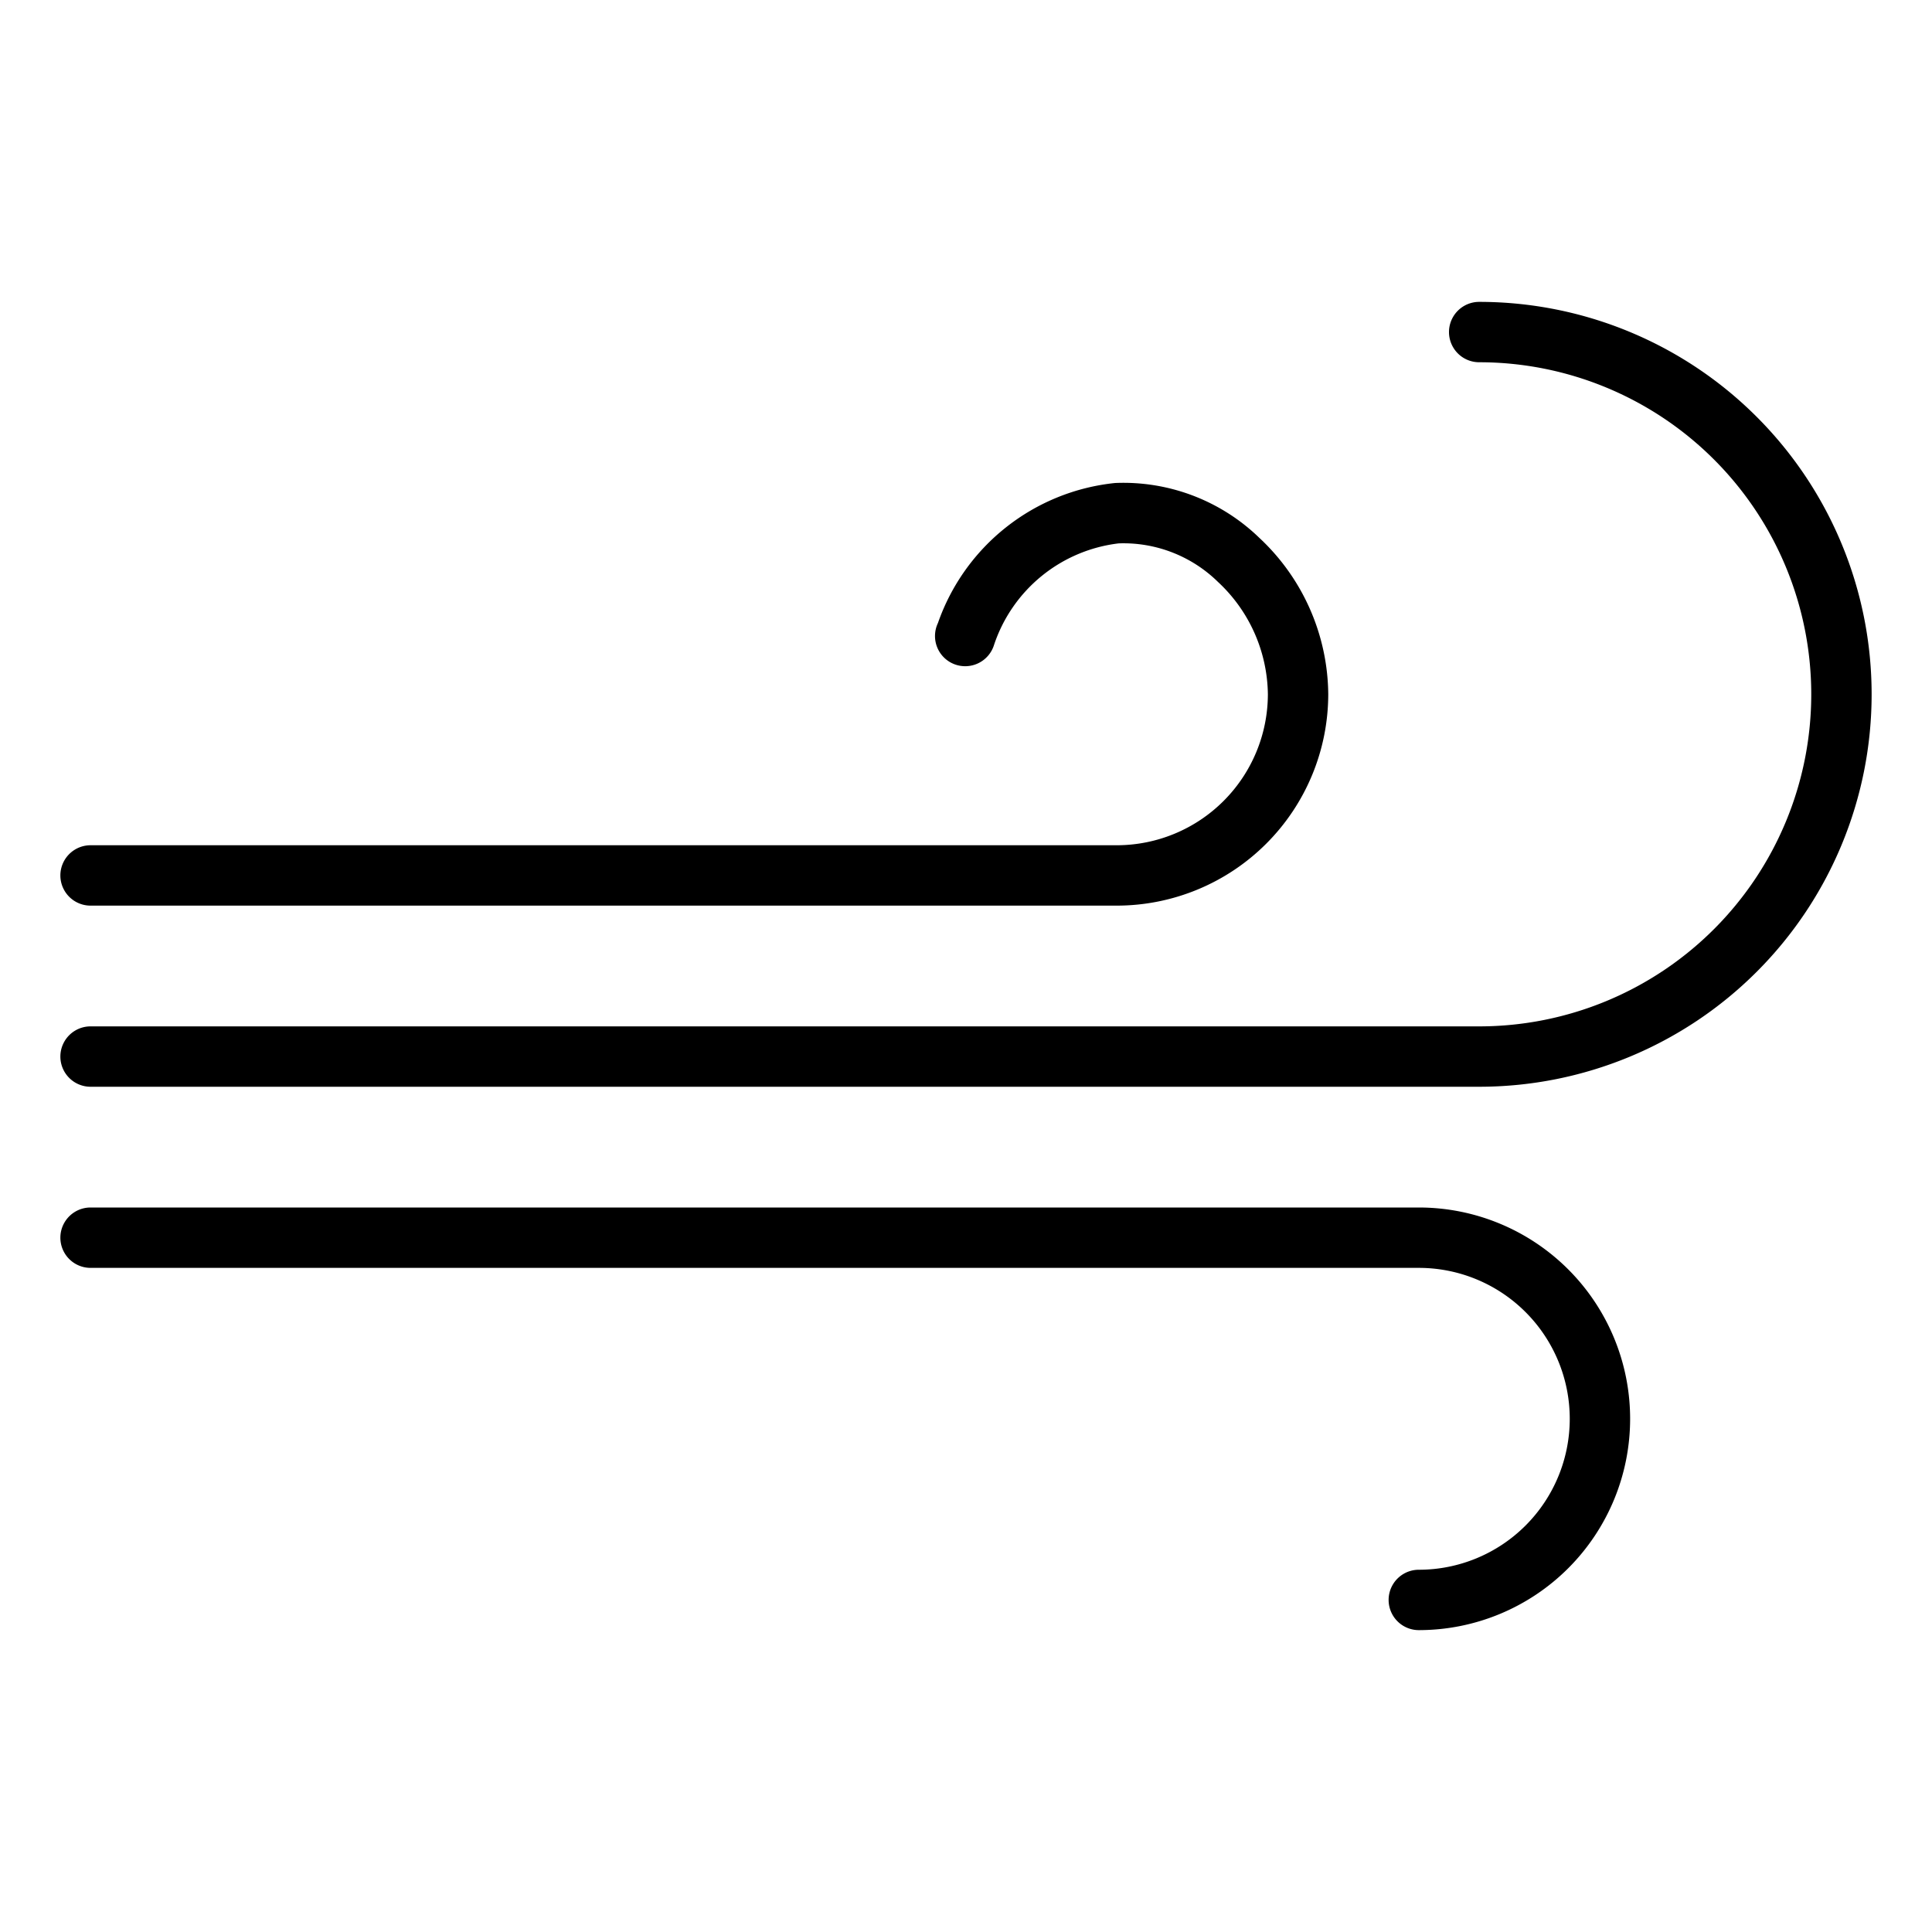
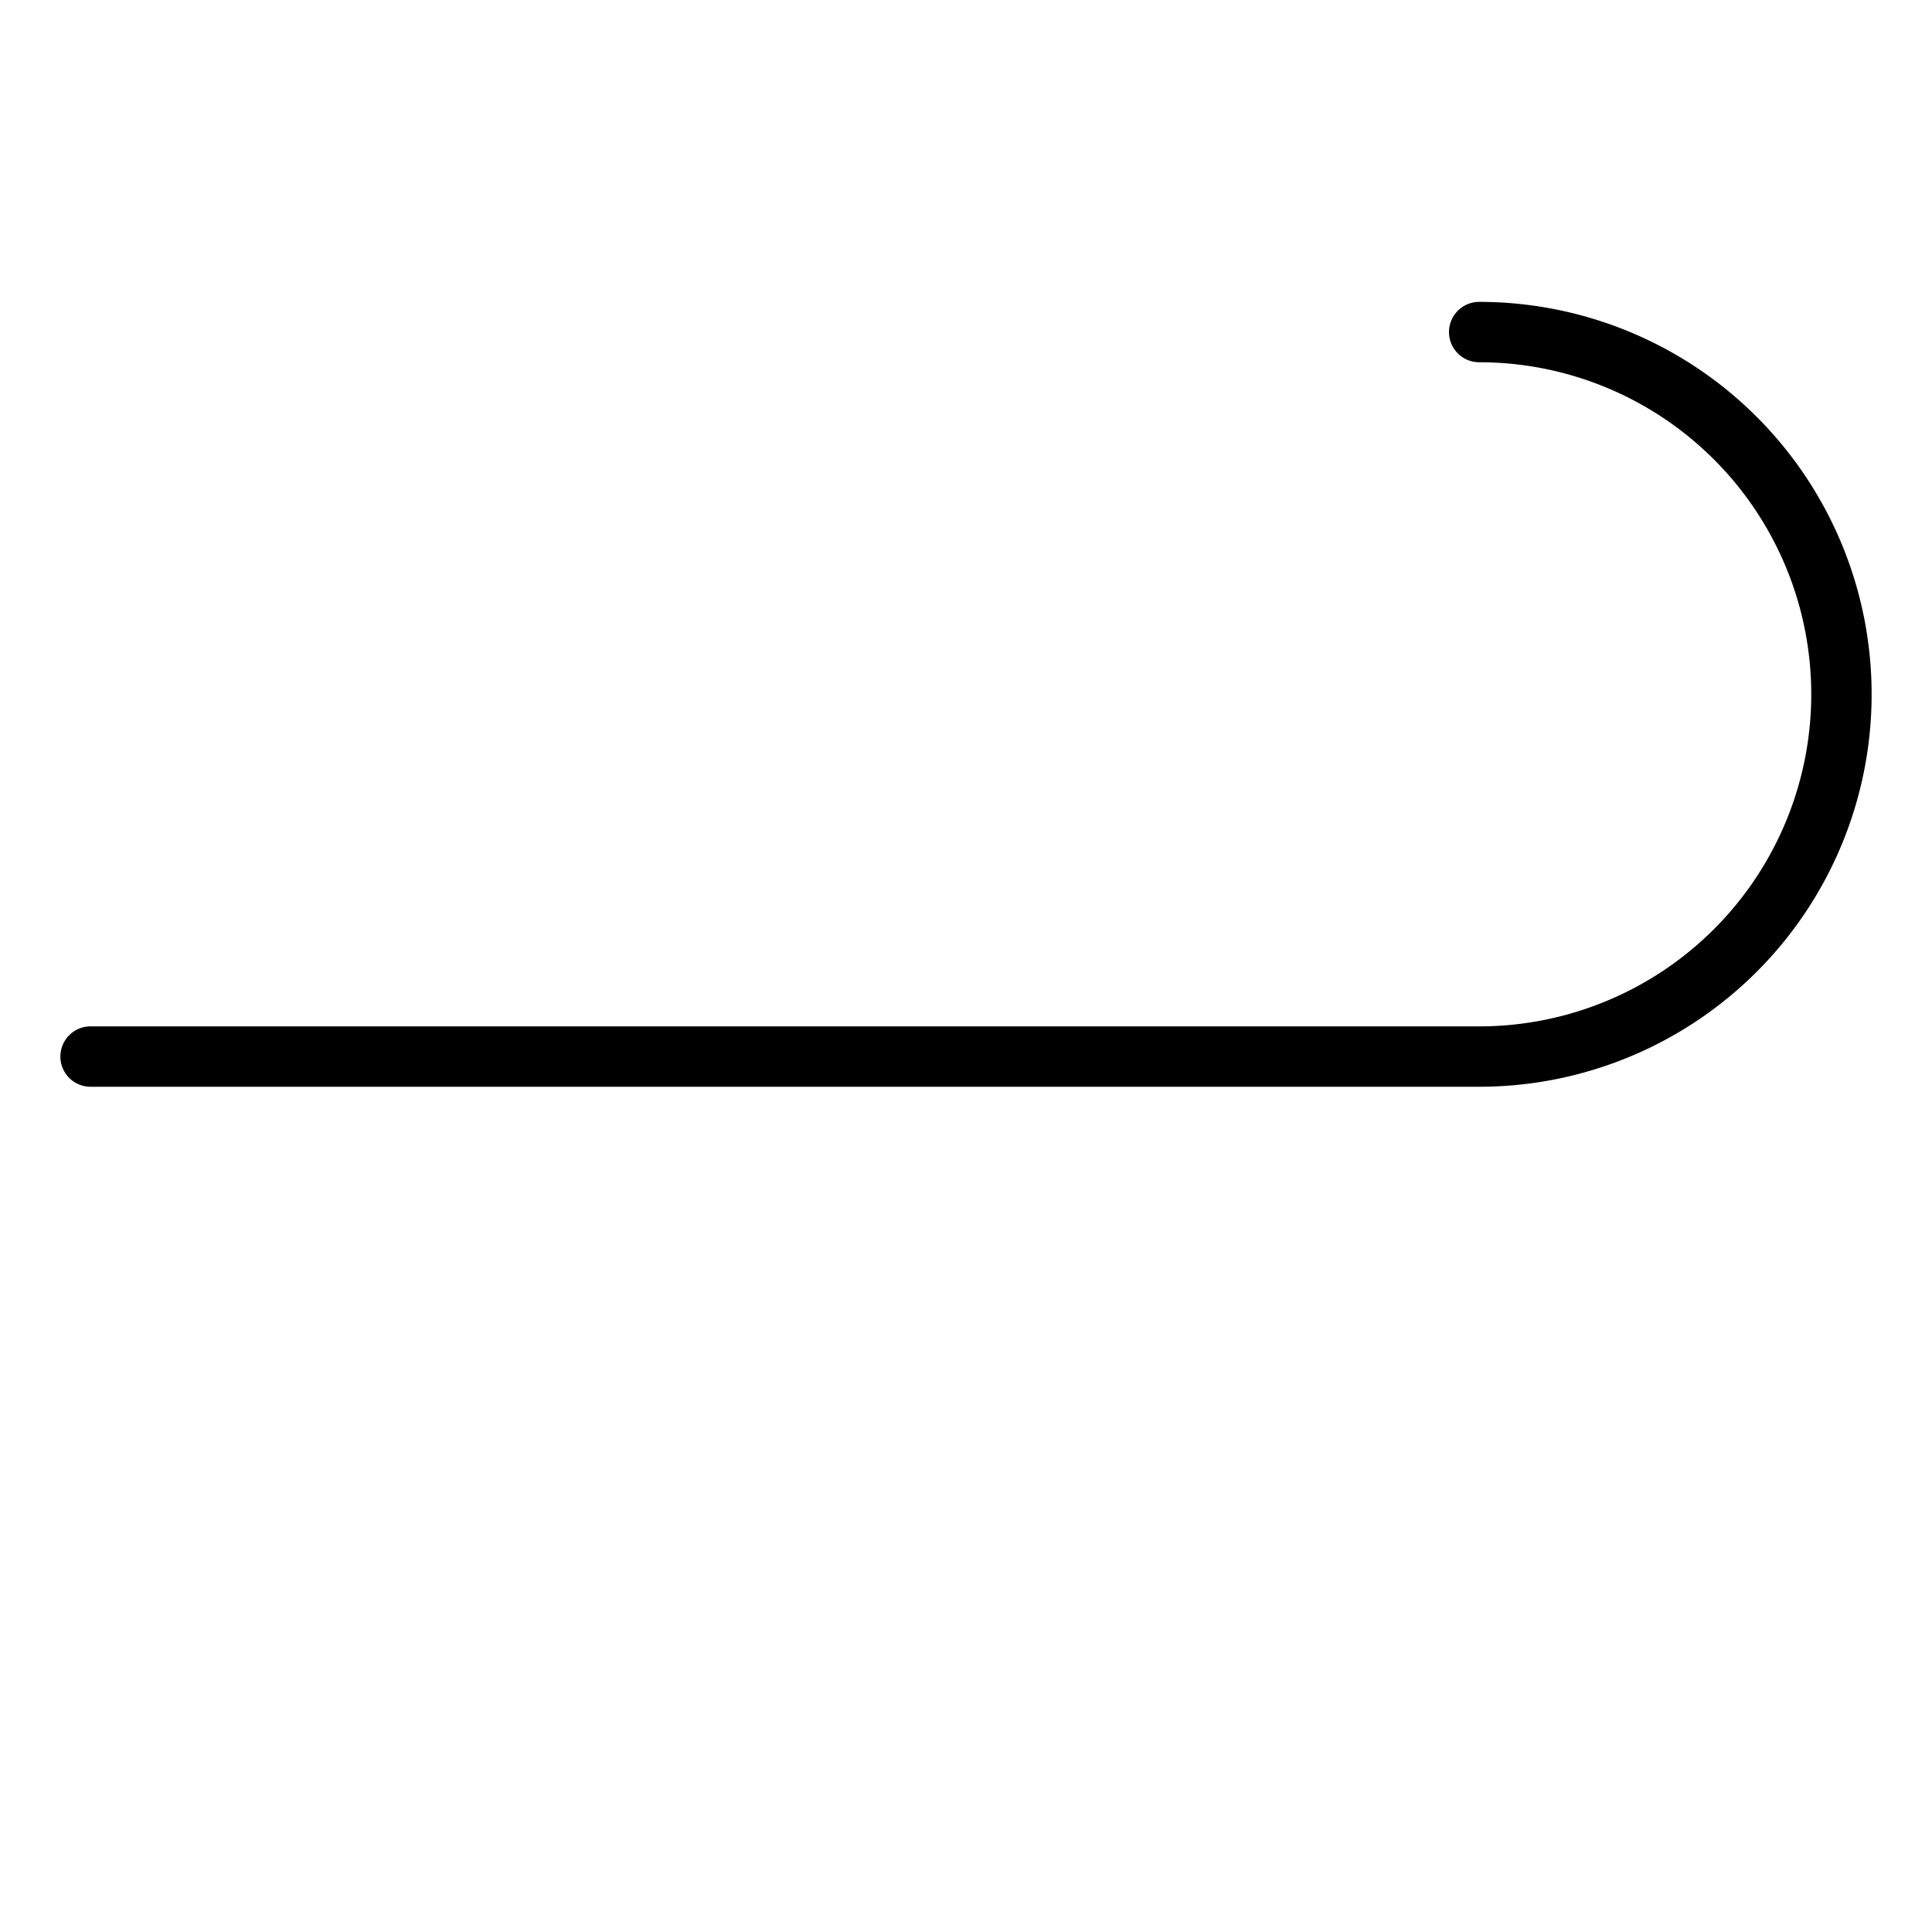
<svg xmlns="http://www.w3.org/2000/svg" width="64" height="64">
  <title>wind</title>
  <g class="layer">
    <title>Layer 1</title>
    <g id="svg_1">
      <path d="m49,10a1,1 0 0 0 0,2a11,11 0 0 1 0,22l-46,0a1,1 0 0 0 0,2l46,0a13,13 0 0 0 0,-26z" id="svg_2" />
-       <path d="m47,40l-44,0a1,1 0 0 0 0,2l44,0a5,5 0 0 1 0,10a1,1 0 0 0 0,2a7,7 0 0 0 0,-14z" id="svg_3" />
-       <path d="m3,30l34,0a7.01,7.01 0 0 0 7,-7a7.16,7.16 0 0 0 -2.28,-5.18a6.47,6.47 0 0 0 -4.78,-1.82a6.97,6.97 0 0 0 -5.87,4.64a1,1 0 1 0 1.86,0.72a4.97,4.97 0 0 1 4.13,-3.36a4.47,4.47 0 0 1 3.29,1.28a5.16,5.16 0 0 1 1.65,3.72a5.01,5.01 0 0 1 -5,5l-34,0a1,1 0 0 0 0,2z" id="svg_4" />
    </g>
  </g>
</svg>